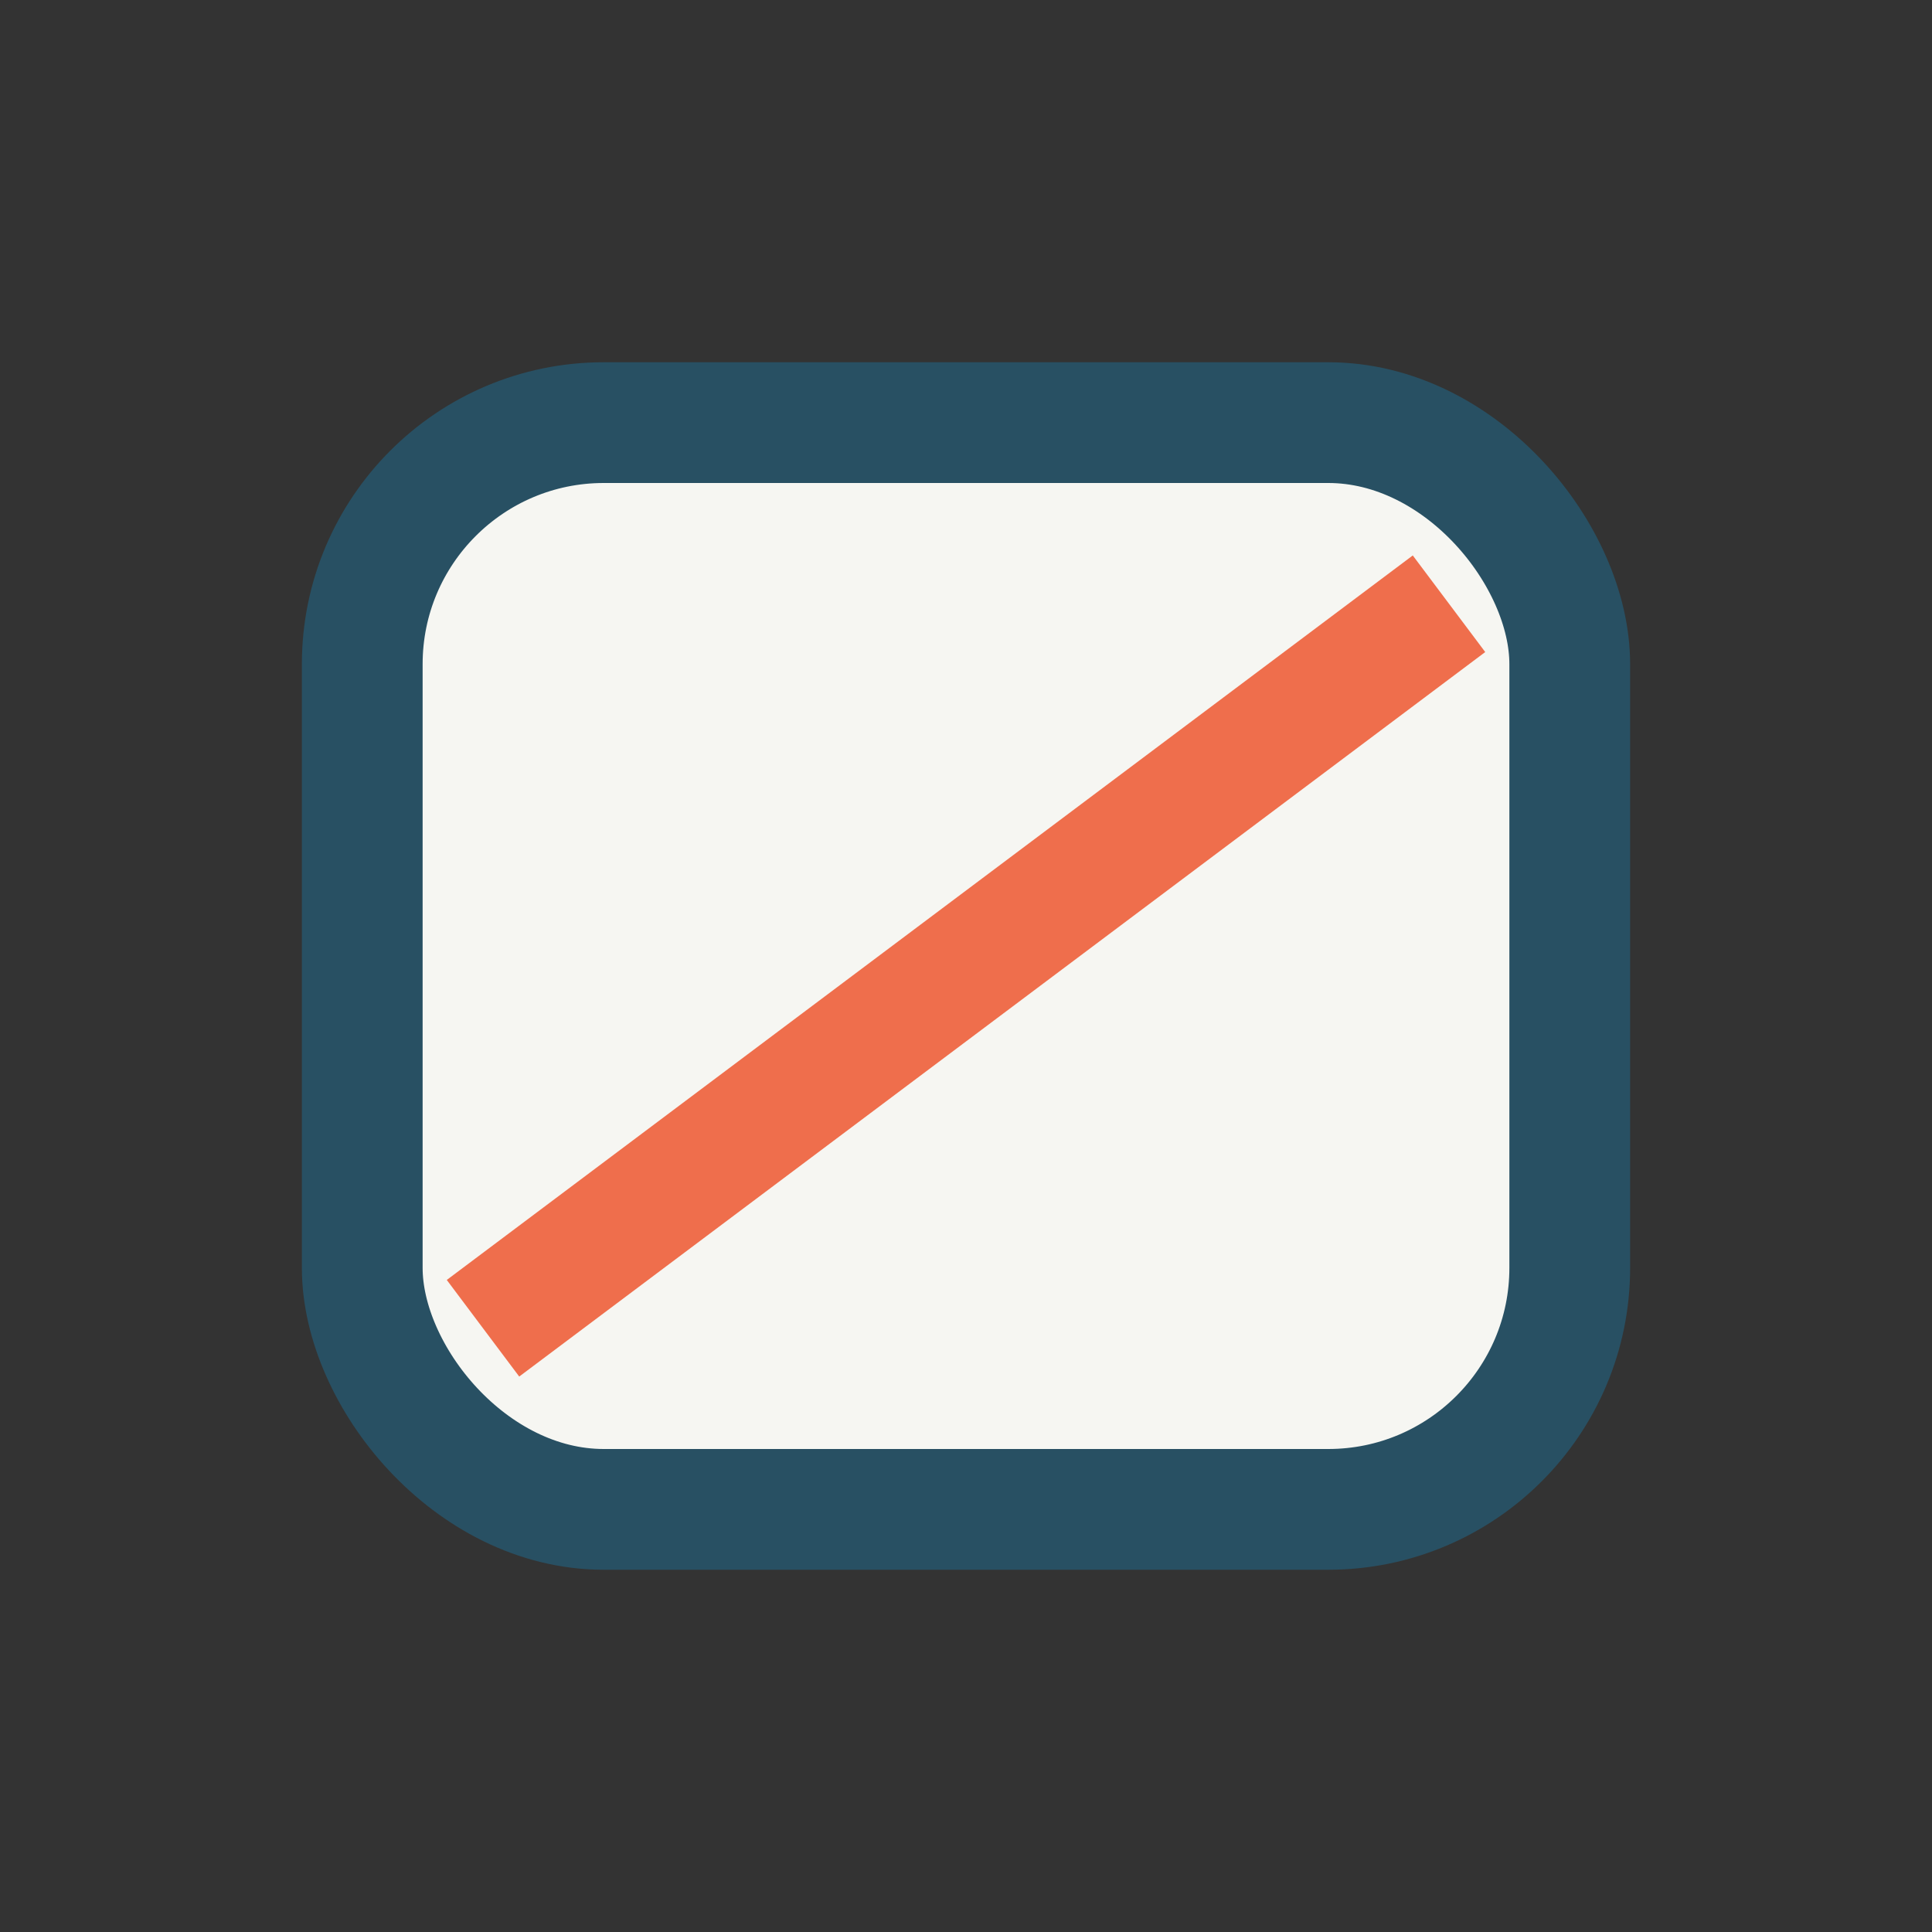
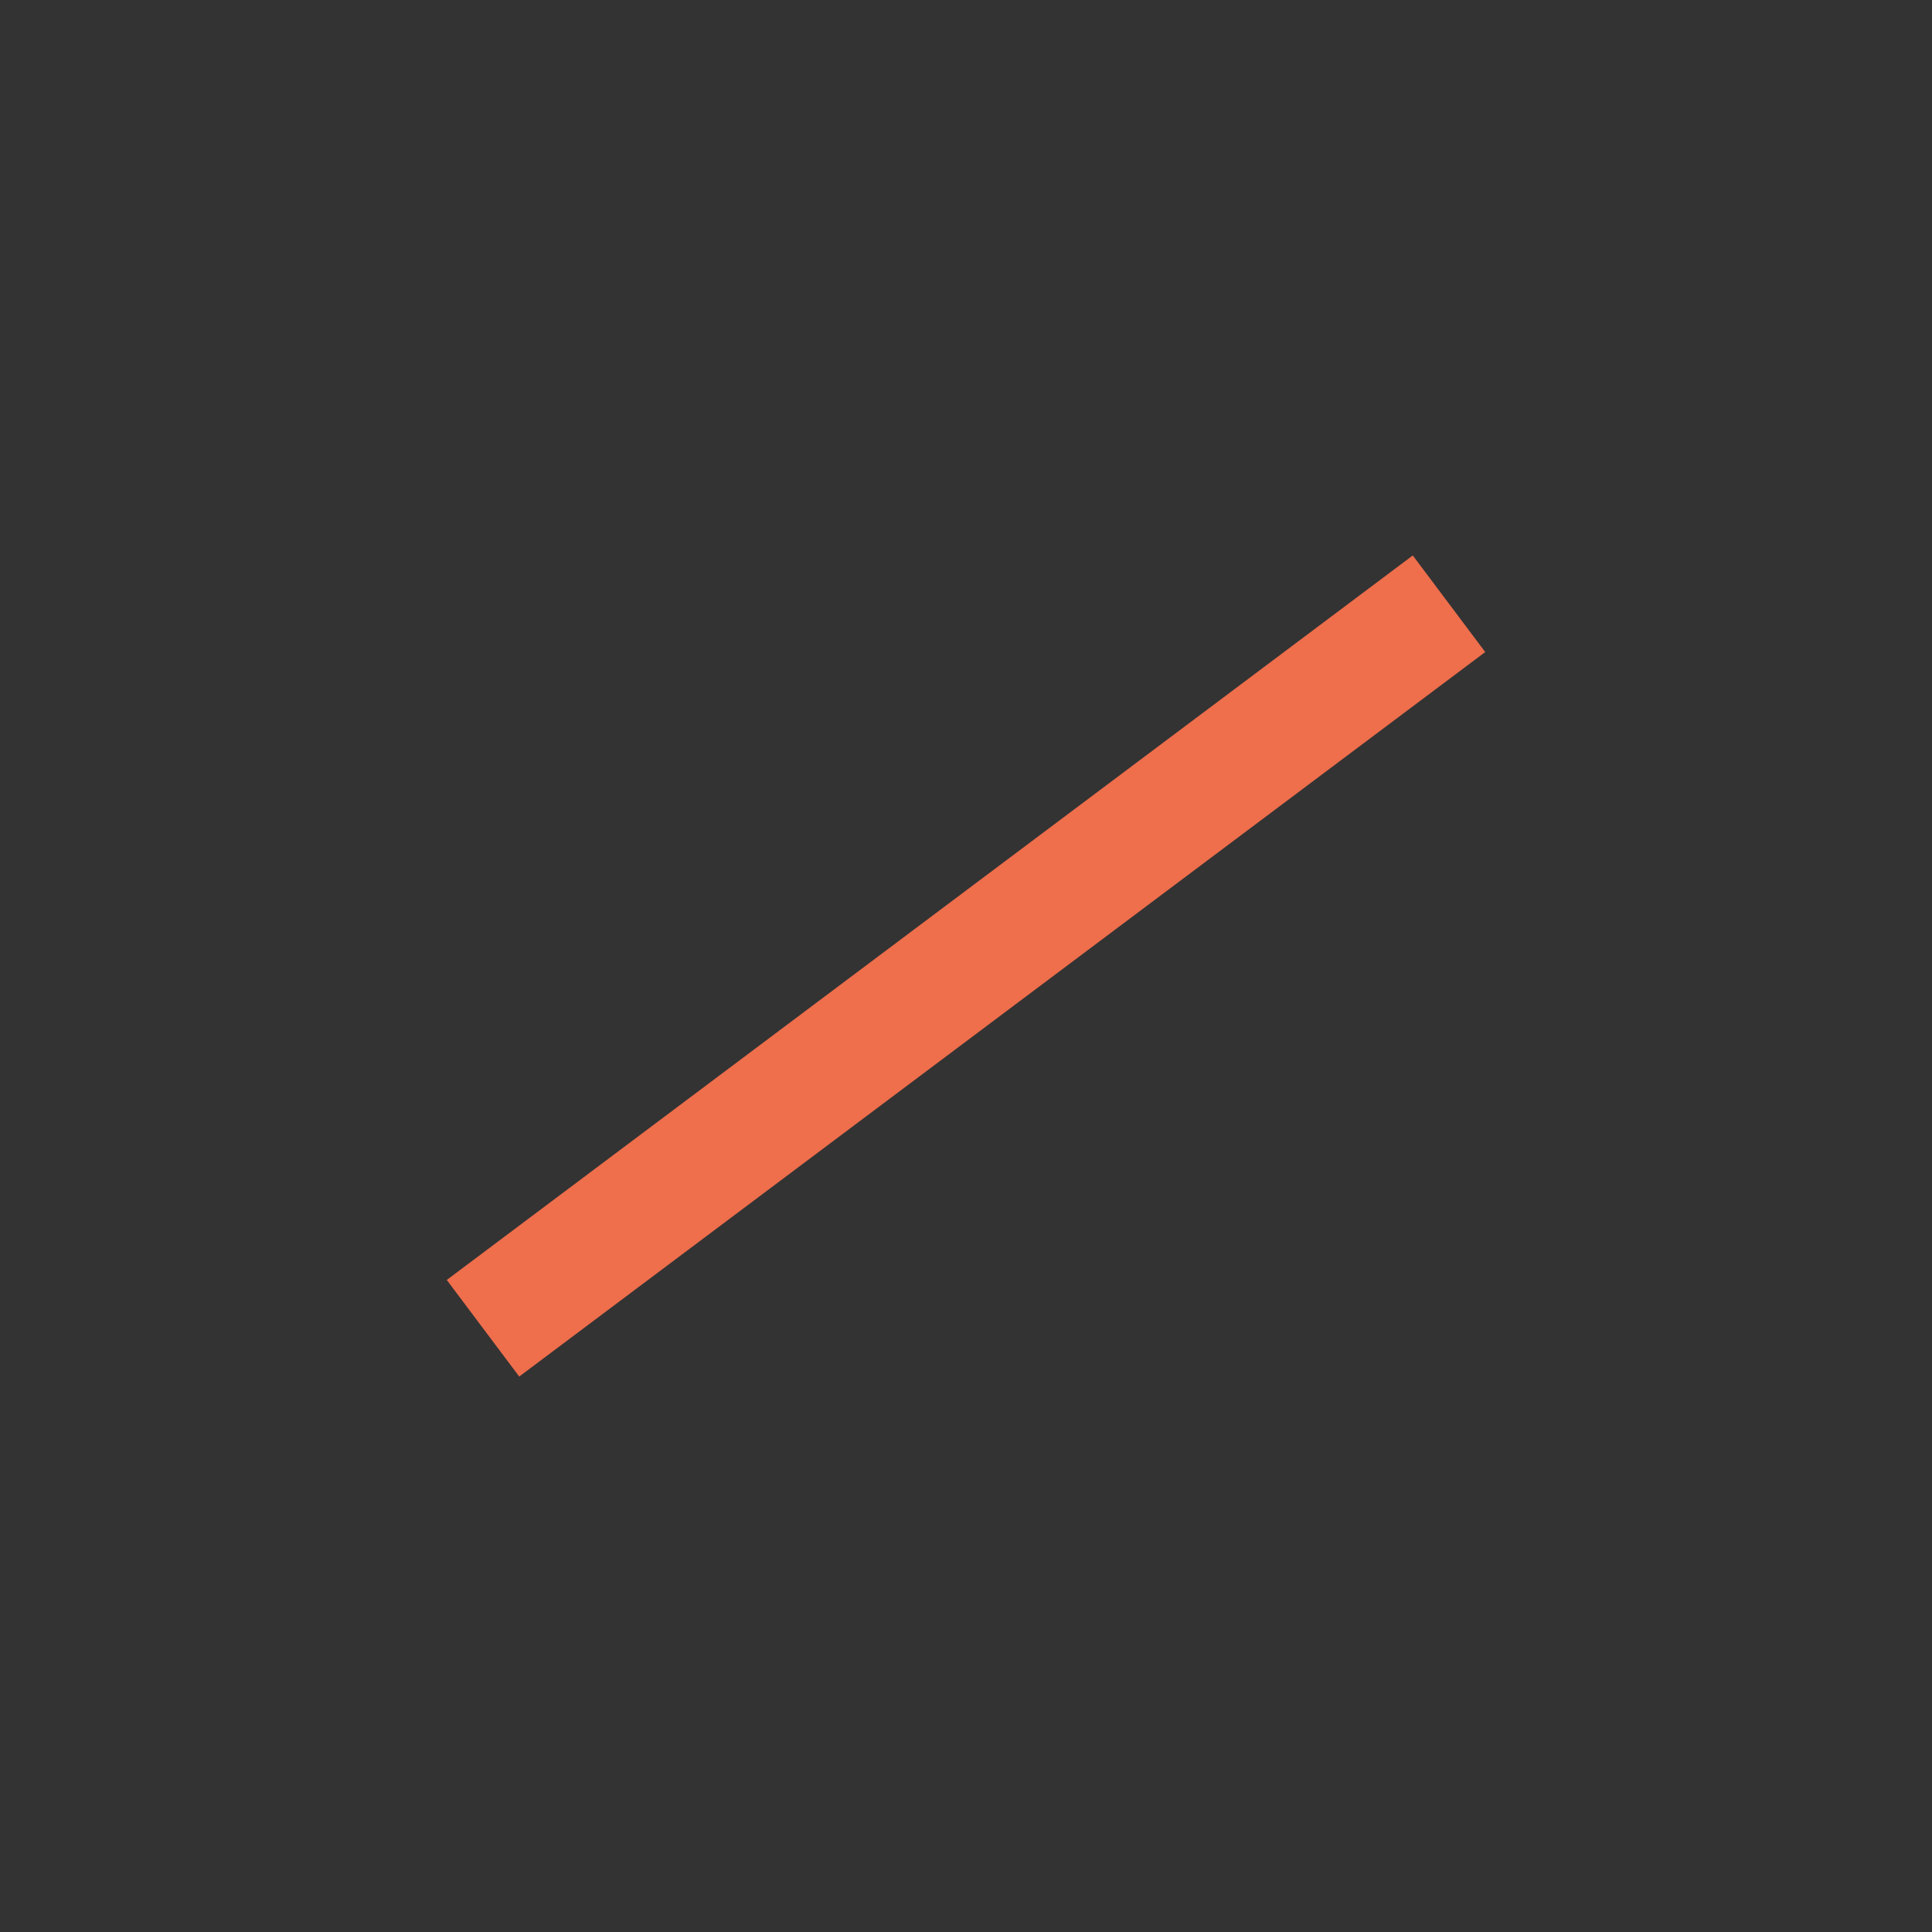
<svg xmlns="http://www.w3.org/2000/svg" width="32" height="32" viewBox="0 0 32 32">
  <rect x="0" y="0" width="32" height="32" fill="#333333" stroke="none" />
-   <rect x="6" y="7" width="20" height="18" rx="4" fill="#F6F6F2" stroke="#285063" stroke-width="2" />
  <path d="M8 22l16-12" stroke="#EF6E4C" stroke-width="2" />
</svg>